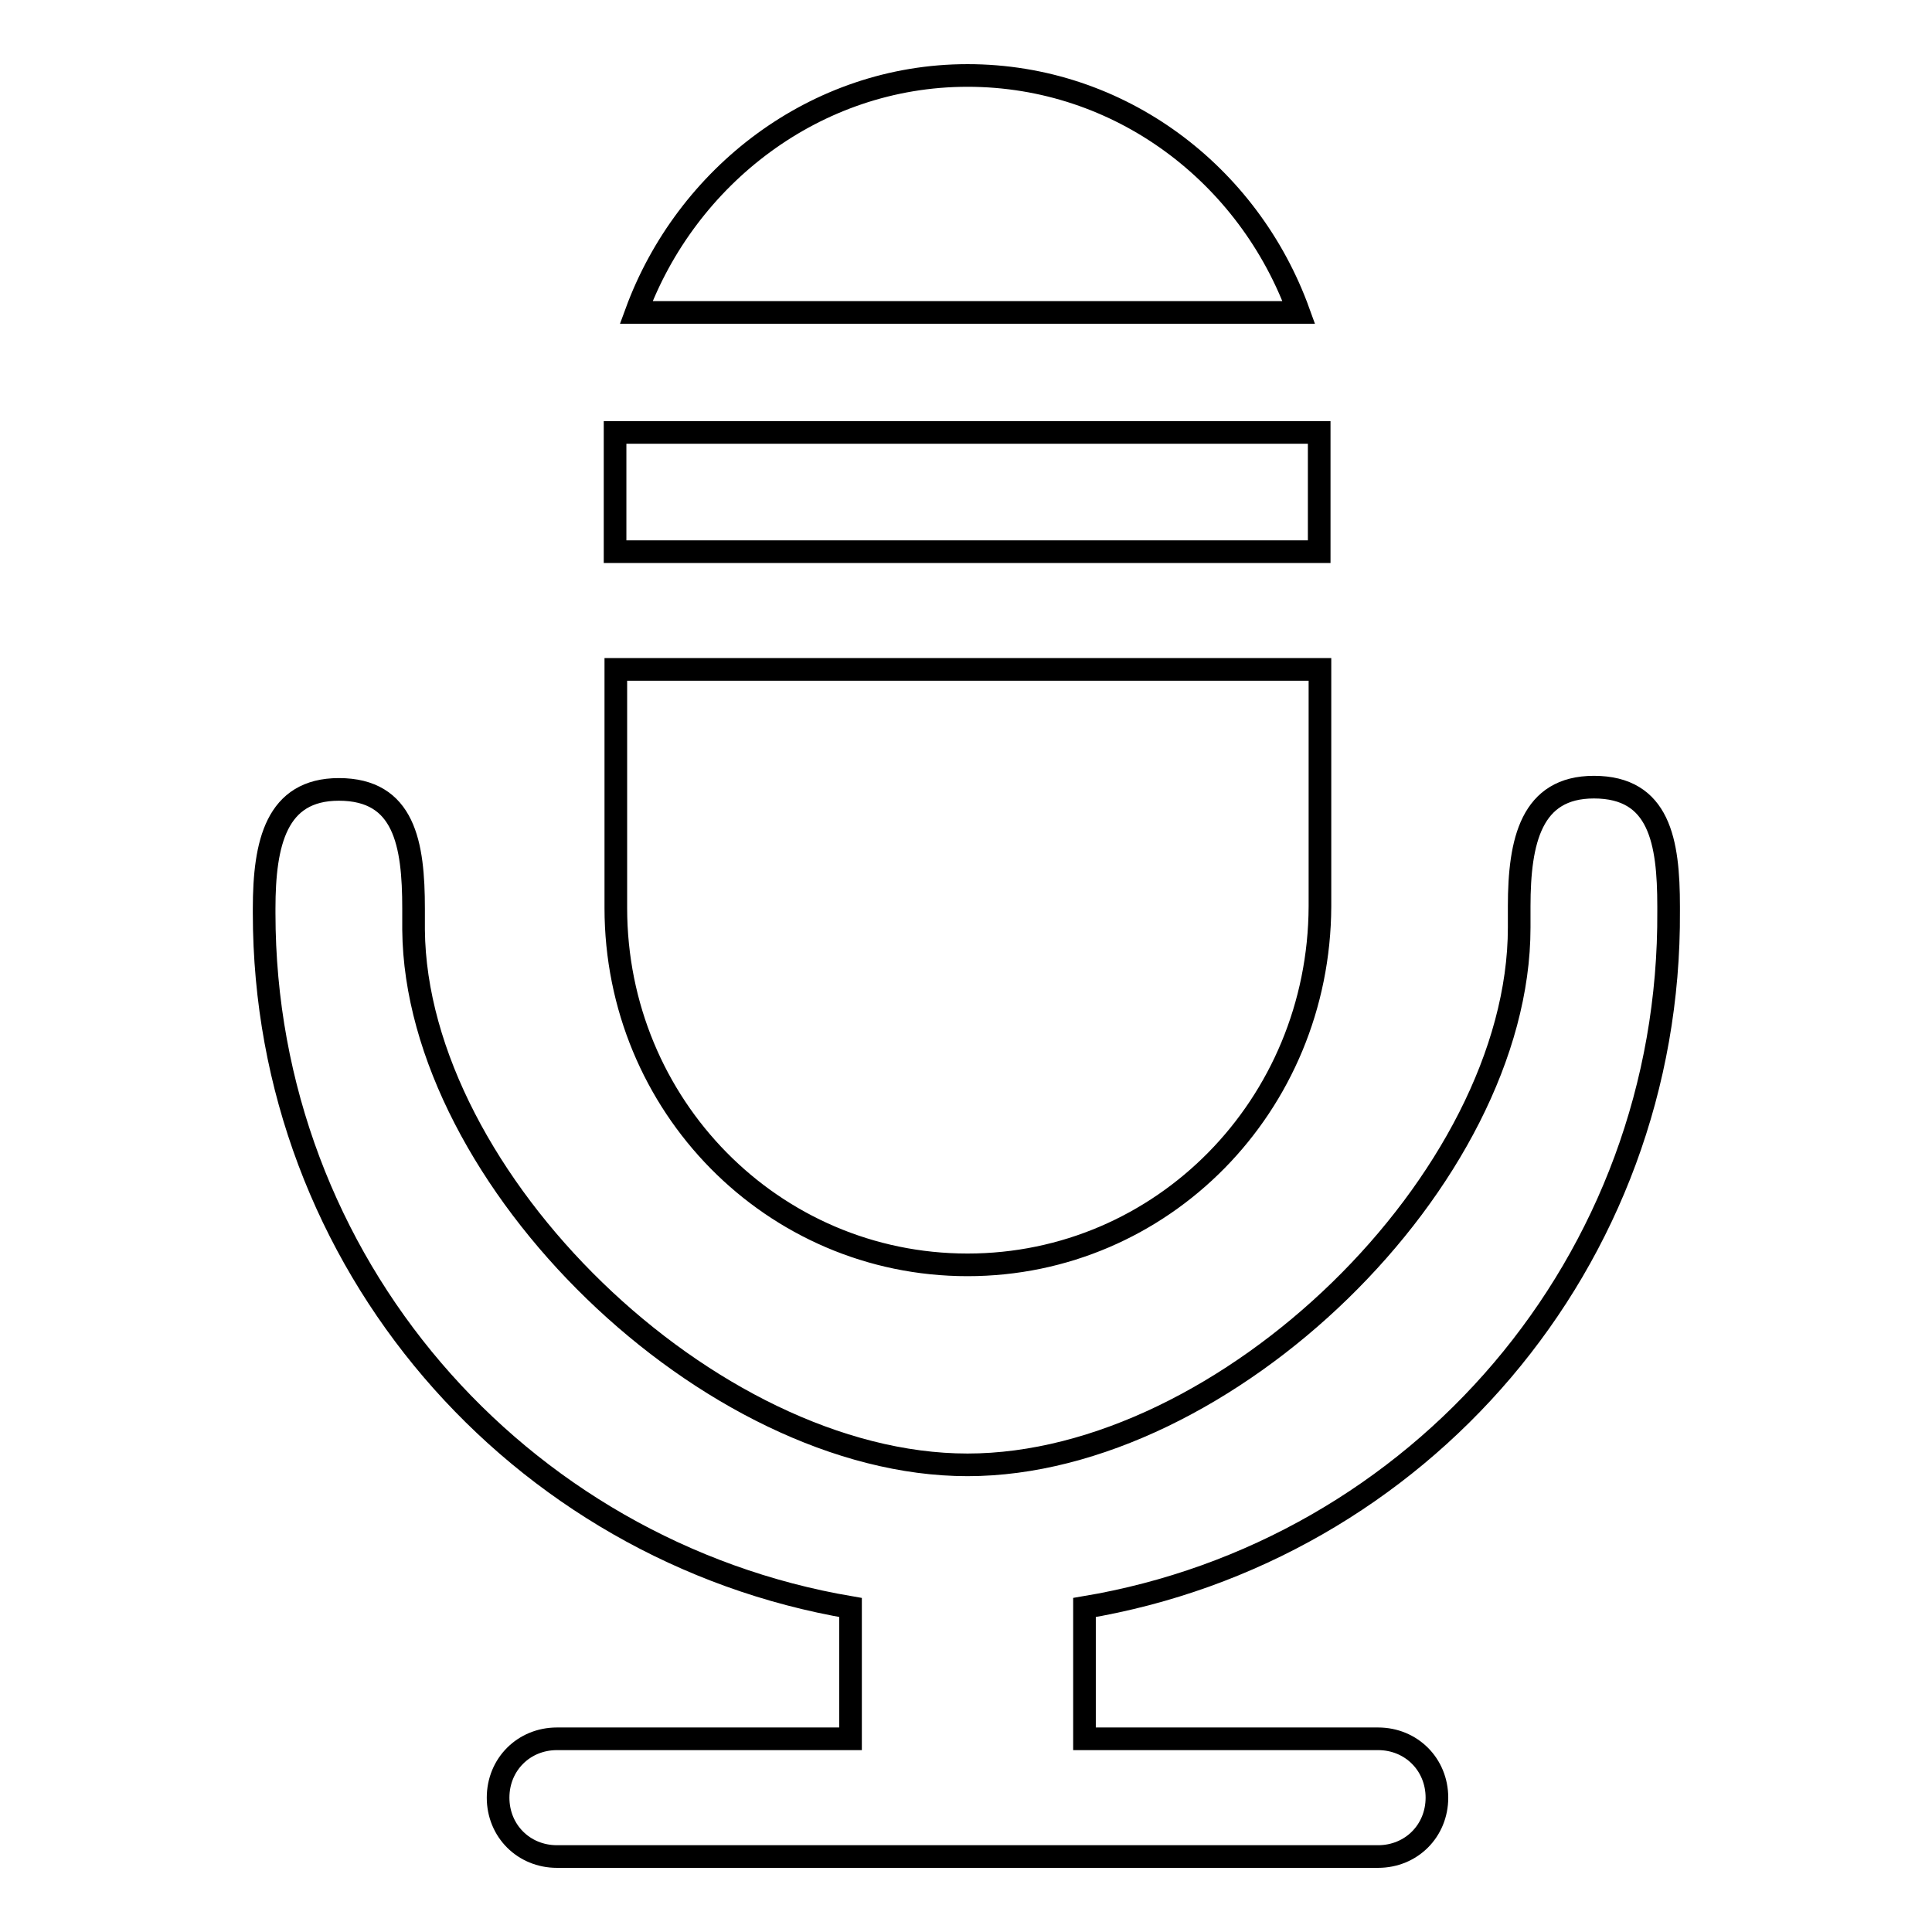
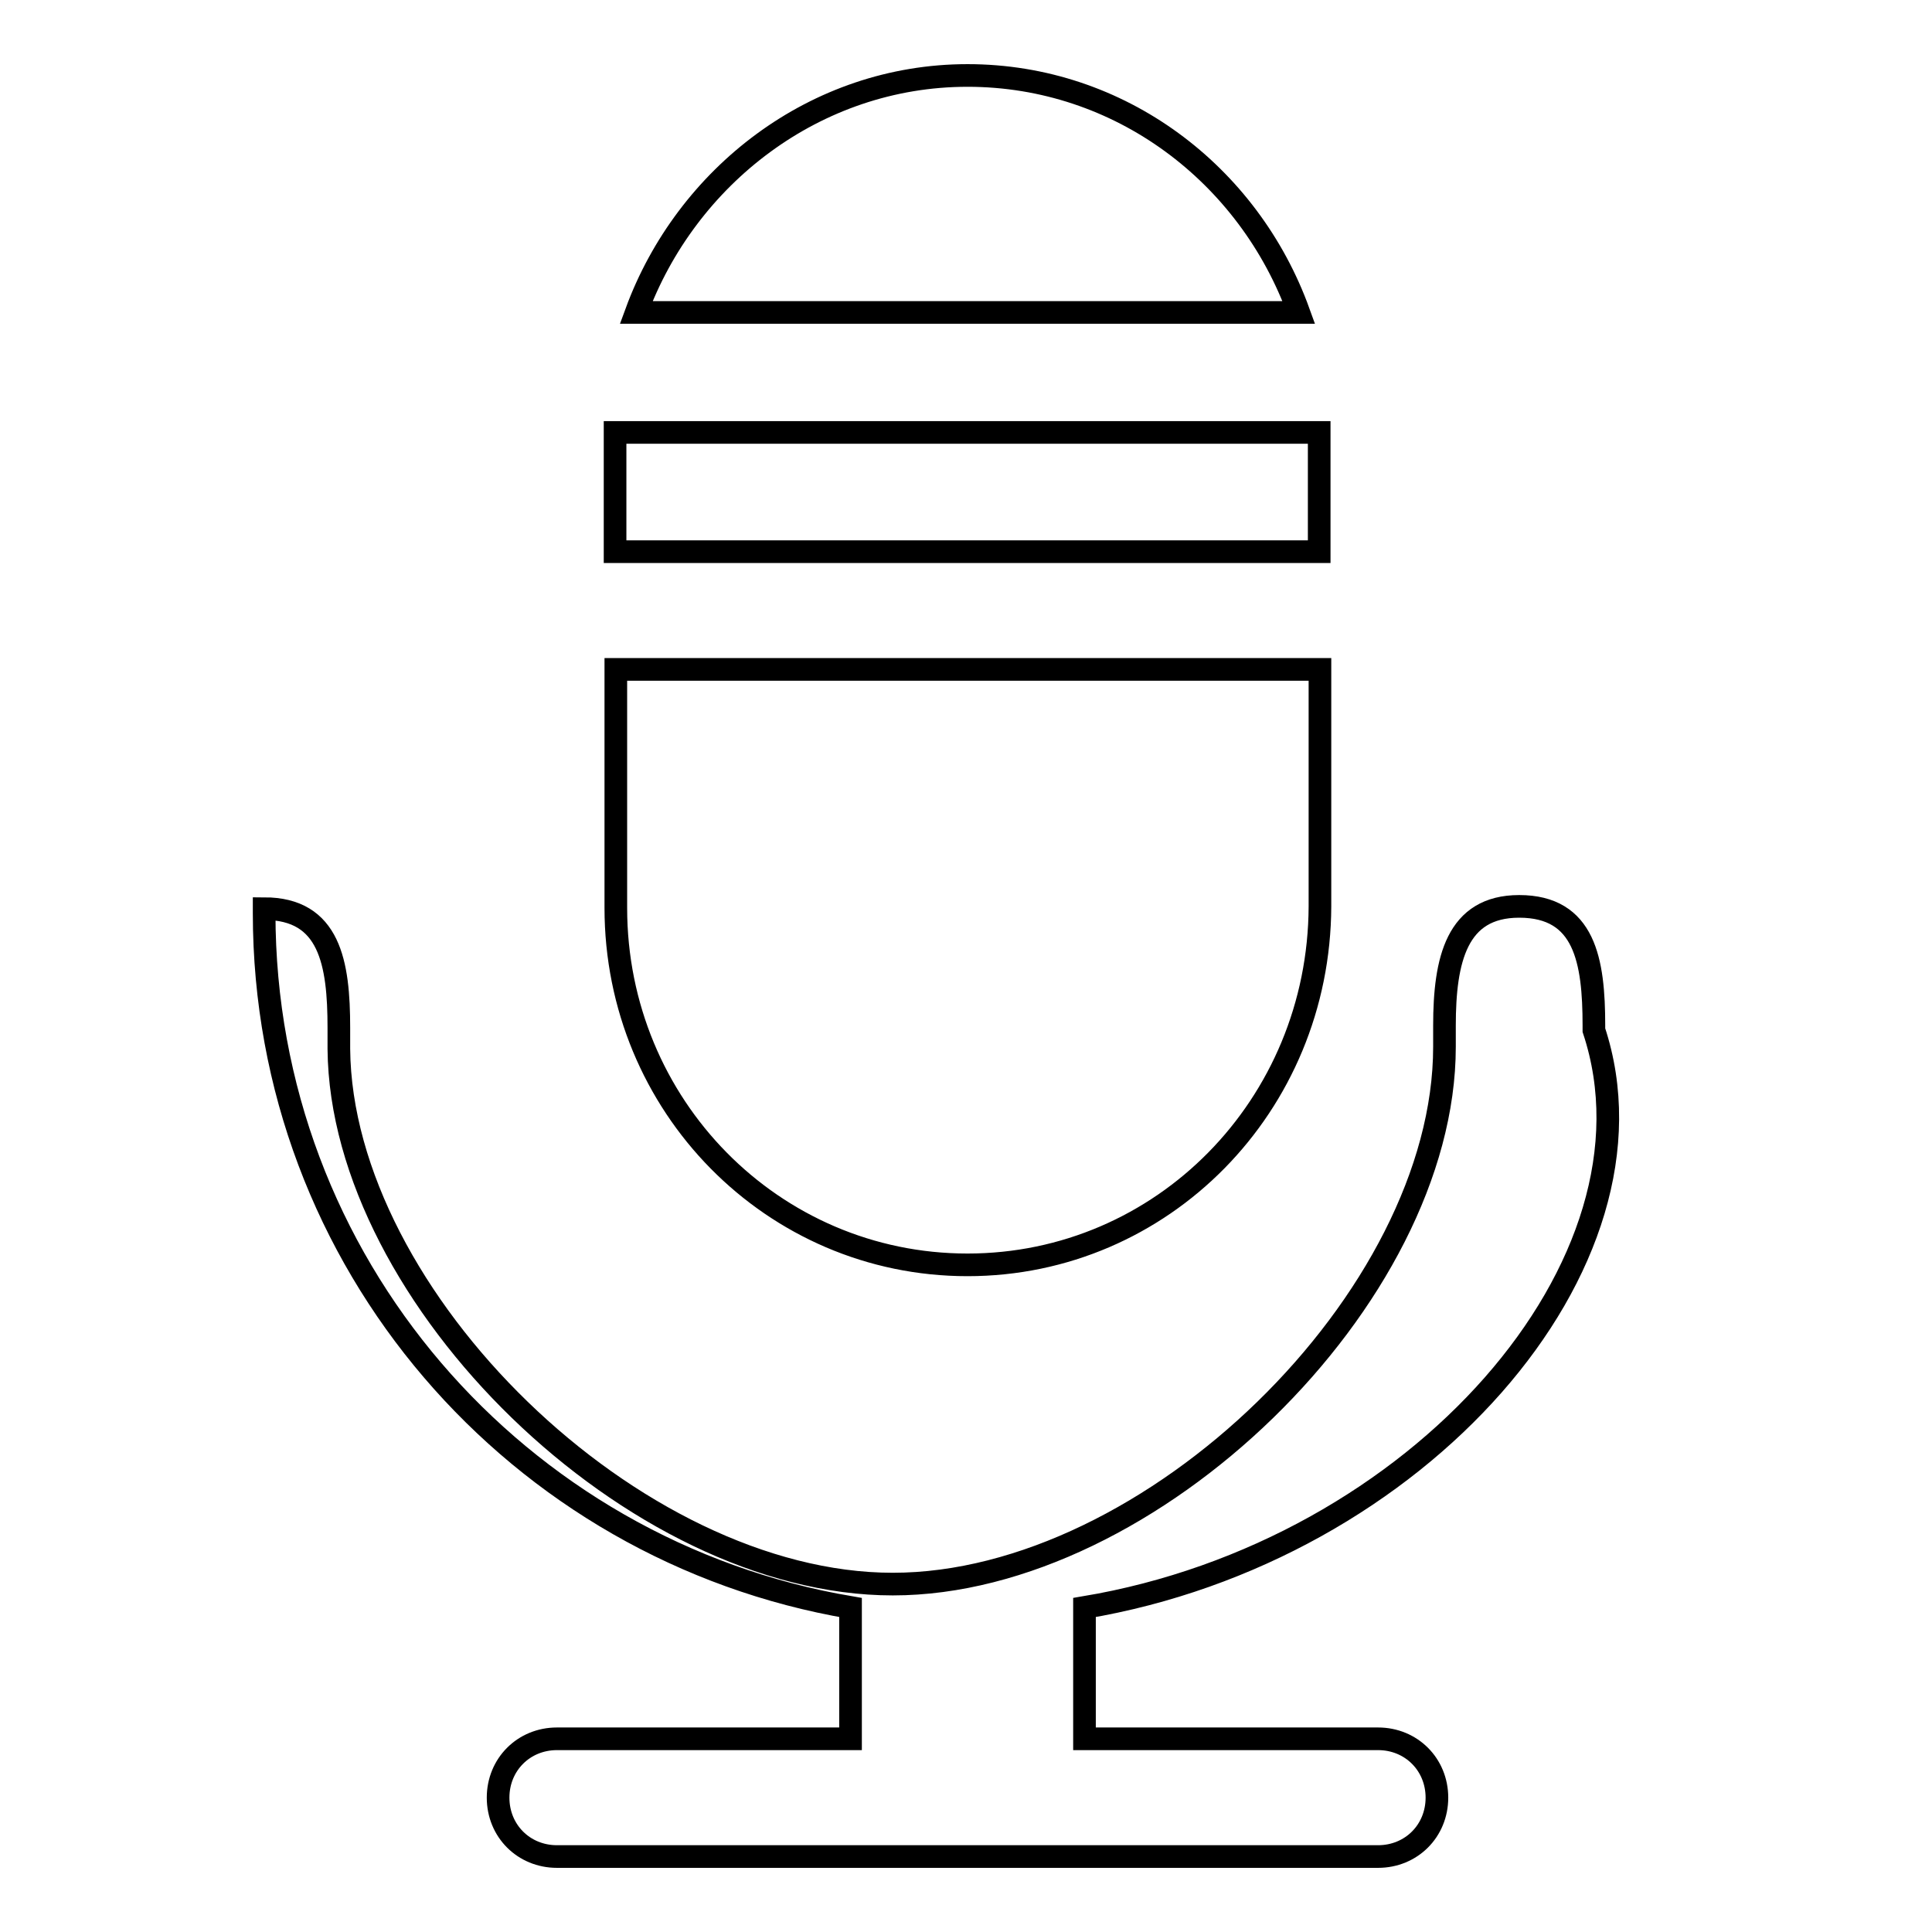
<svg xmlns="http://www.w3.org/2000/svg" version="1.1" x="0px" y="0px" viewBox="0 0 256 256" enable-background="new 0 0 256 256" xml:space="preserve">
  <g>
    <g>
-       <path stroke-width="3" fill-opacity="0" stroke="#000000" d="M143.7,213v17.4h38.9c4.4,0,7.8,3.4,7.8,7.8c0,4.4-3.4,7.8-7.8,7.8H73.8c-4.4,0-7.8-3.4-7.8-7.8c0-4.4,3.4-7.8,7.8-7.8h38.9V213c-44.1-7.5-77.7-45.7-77.7-92v-0.6c0-8.7,1.6-15.8,9.9-15.8c8.7,0,9.9,7.2,9.9,15.8v2.8c0.3,33,39.2,70.9,73.4,70.9s73.1-37.9,73.1-71.2v-2.8c0-8.7,1.6-15.8,9.9-15.8c8.7,0,9.9,7.2,9.9,15.8v0.6C221.4,167.3,187.9,205.6,143.7,213L143.7,213L143.7,213z M128.2,167.6c-25.8,0-46.6-21.1-46.6-47.3V88.7h93.3v31.4C174.8,146.5,154,167.6,128.2,167.6L128.2,167.6L128.2,167.6z M81.5,57.3h93.3v15.8H81.5V57.3L81.5,57.3z M128.2,10c20.2,0,37.3,13.1,43.9,31.4H84.3C90.9,23.4,108,10,128.2,10L128.2,10z" />
+       <path stroke-width="3" fill-opacity="0" stroke="#000000" d="M143.7,213v17.4h38.9c4.4,0,7.8,3.4,7.8,7.8c0,4.4-3.4,7.8-7.8,7.8H73.8c-4.4,0-7.8-3.4-7.8-7.8c0-4.4,3.4-7.8,7.8-7.8h38.9V213c-44.1-7.5-77.7-45.7-77.7-92v-0.6c8.7,0,9.9,7.2,9.9,15.8v2.8c0.3,33,39.2,70.9,73.4,70.9s73.1-37.9,73.1-71.2v-2.8c0-8.7,1.6-15.8,9.9-15.8c8.7,0,9.9,7.2,9.9,15.8v0.6C221.4,167.3,187.9,205.6,143.7,213L143.7,213L143.7,213z M128.2,167.6c-25.8,0-46.6-21.1-46.6-47.3V88.7h93.3v31.4C174.8,146.5,154,167.6,128.2,167.6L128.2,167.6L128.2,167.6z M81.5,57.3h93.3v15.8H81.5V57.3L81.5,57.3z M128.2,10c20.2,0,37.3,13.1,43.9,31.4H84.3C90.9,23.4,108,10,128.2,10L128.2,10z" />
    </g>
  </g>
</svg>